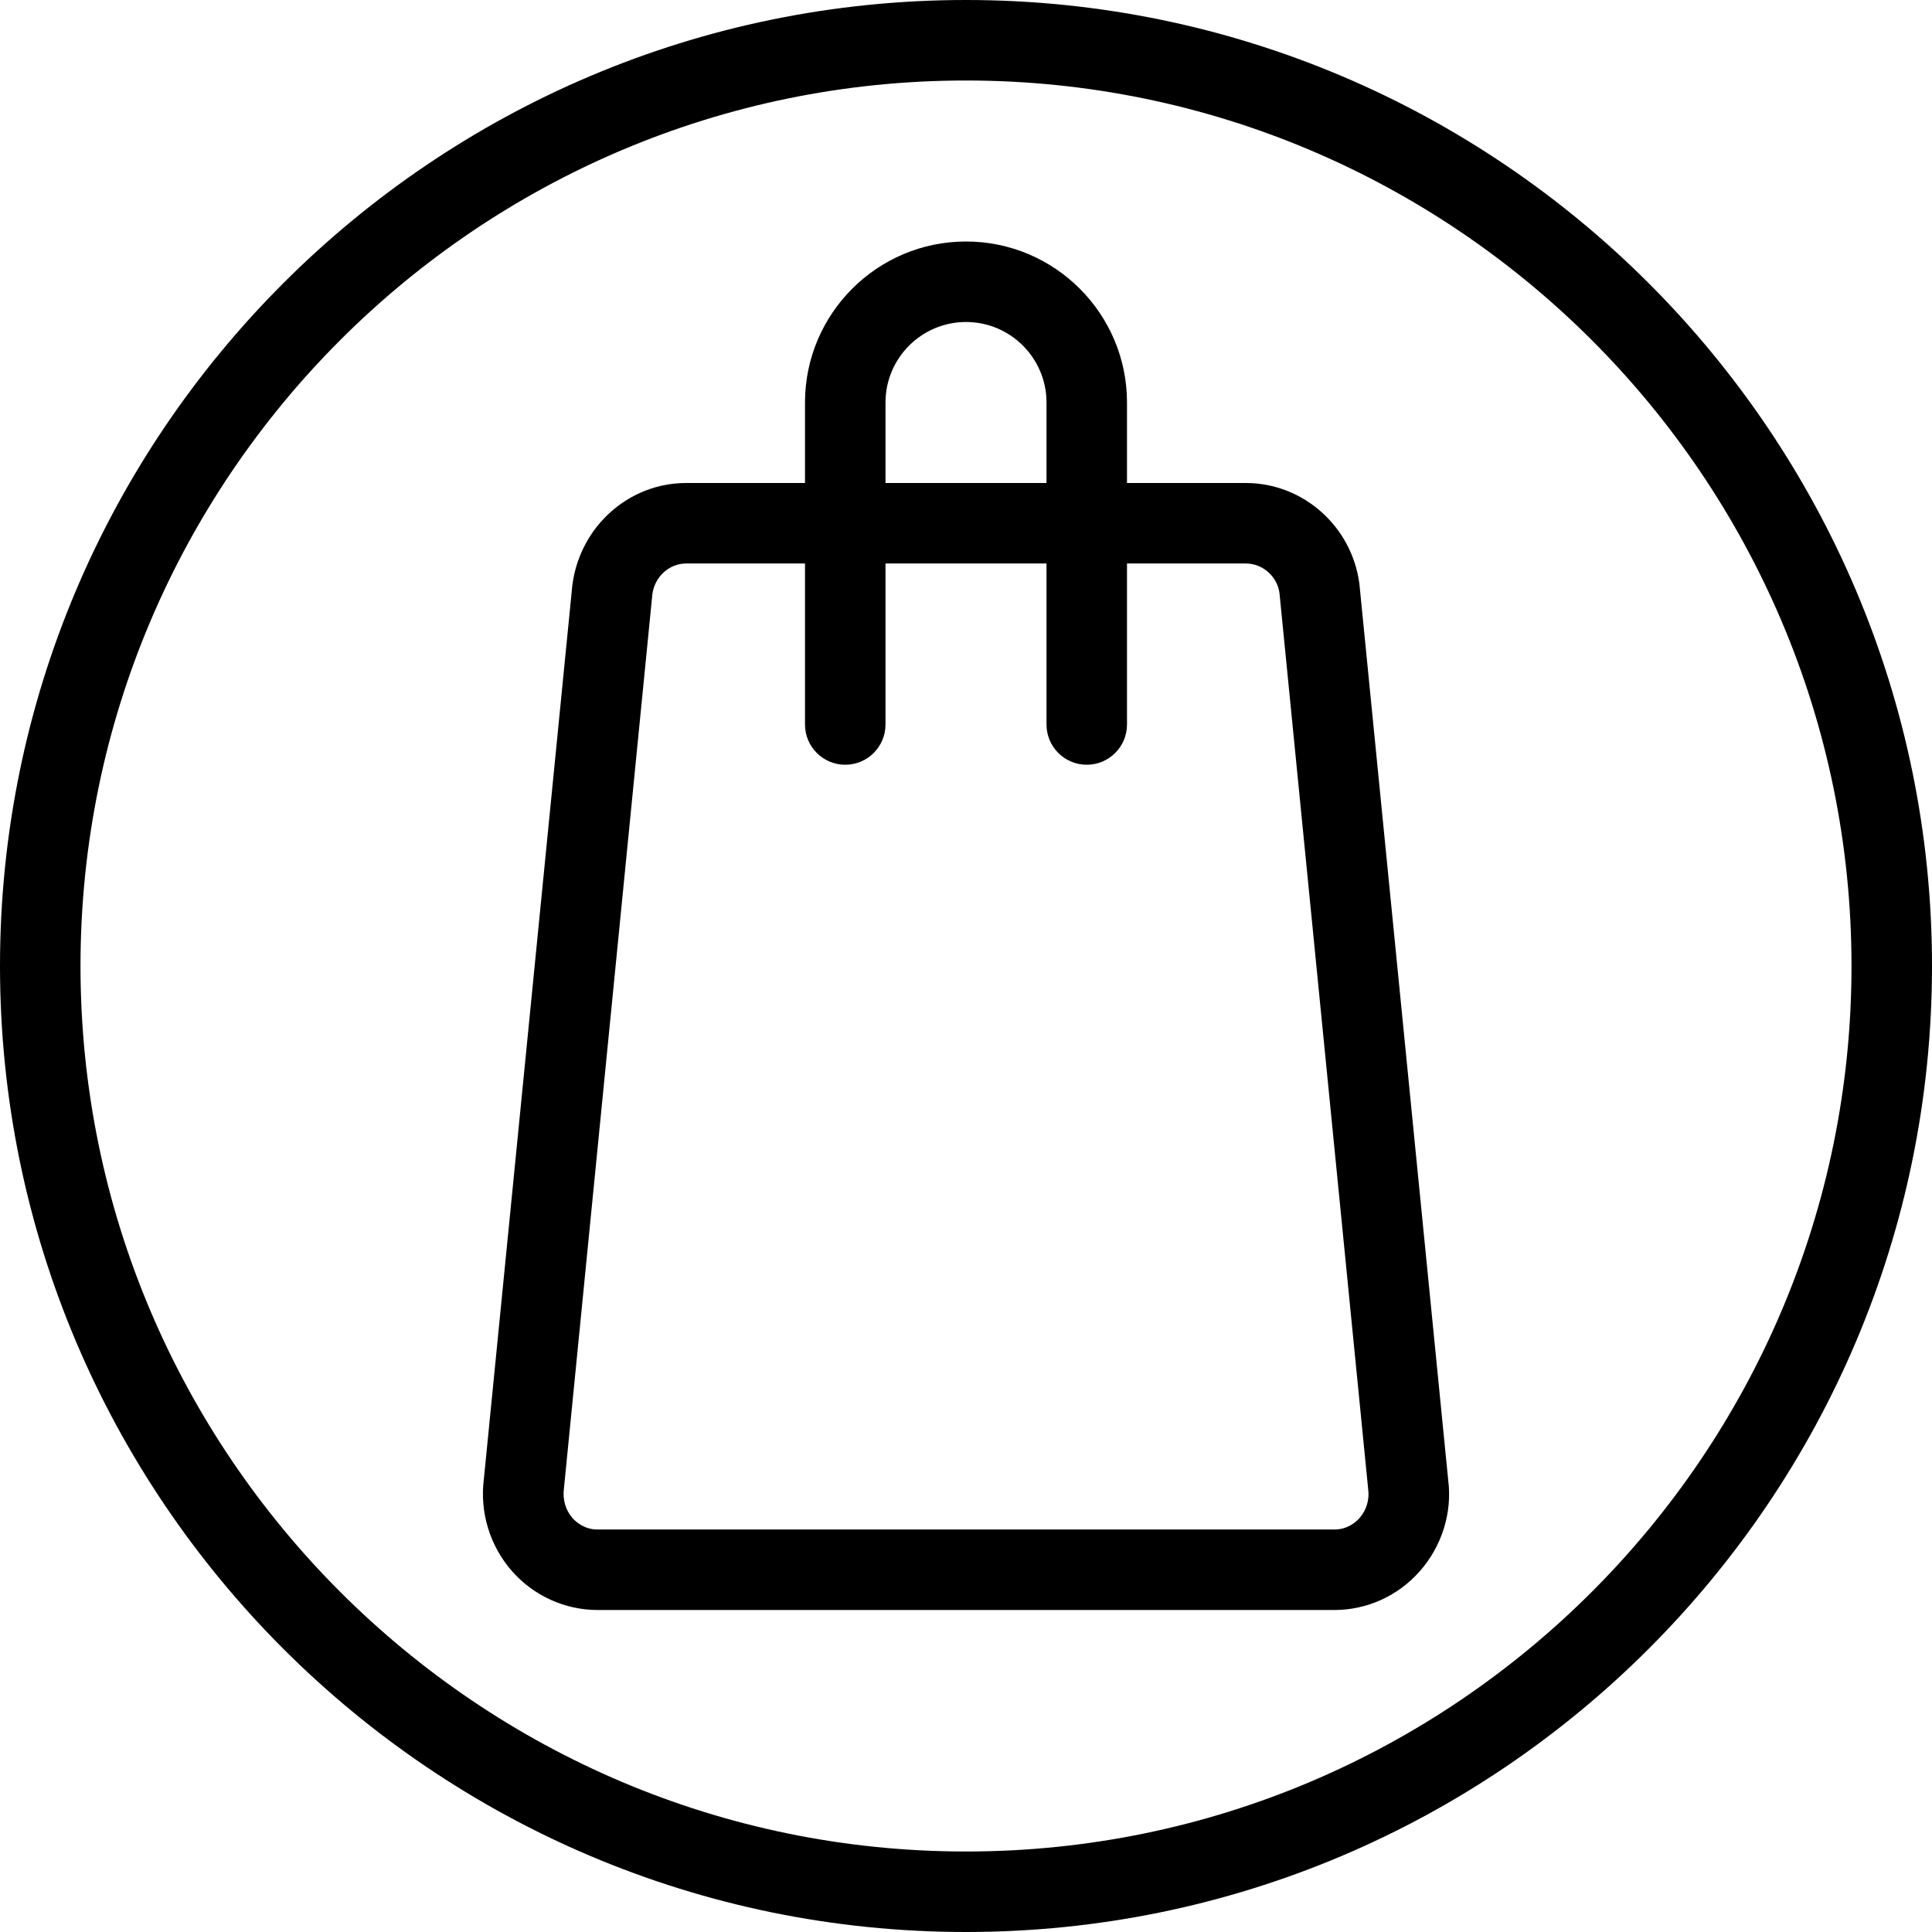
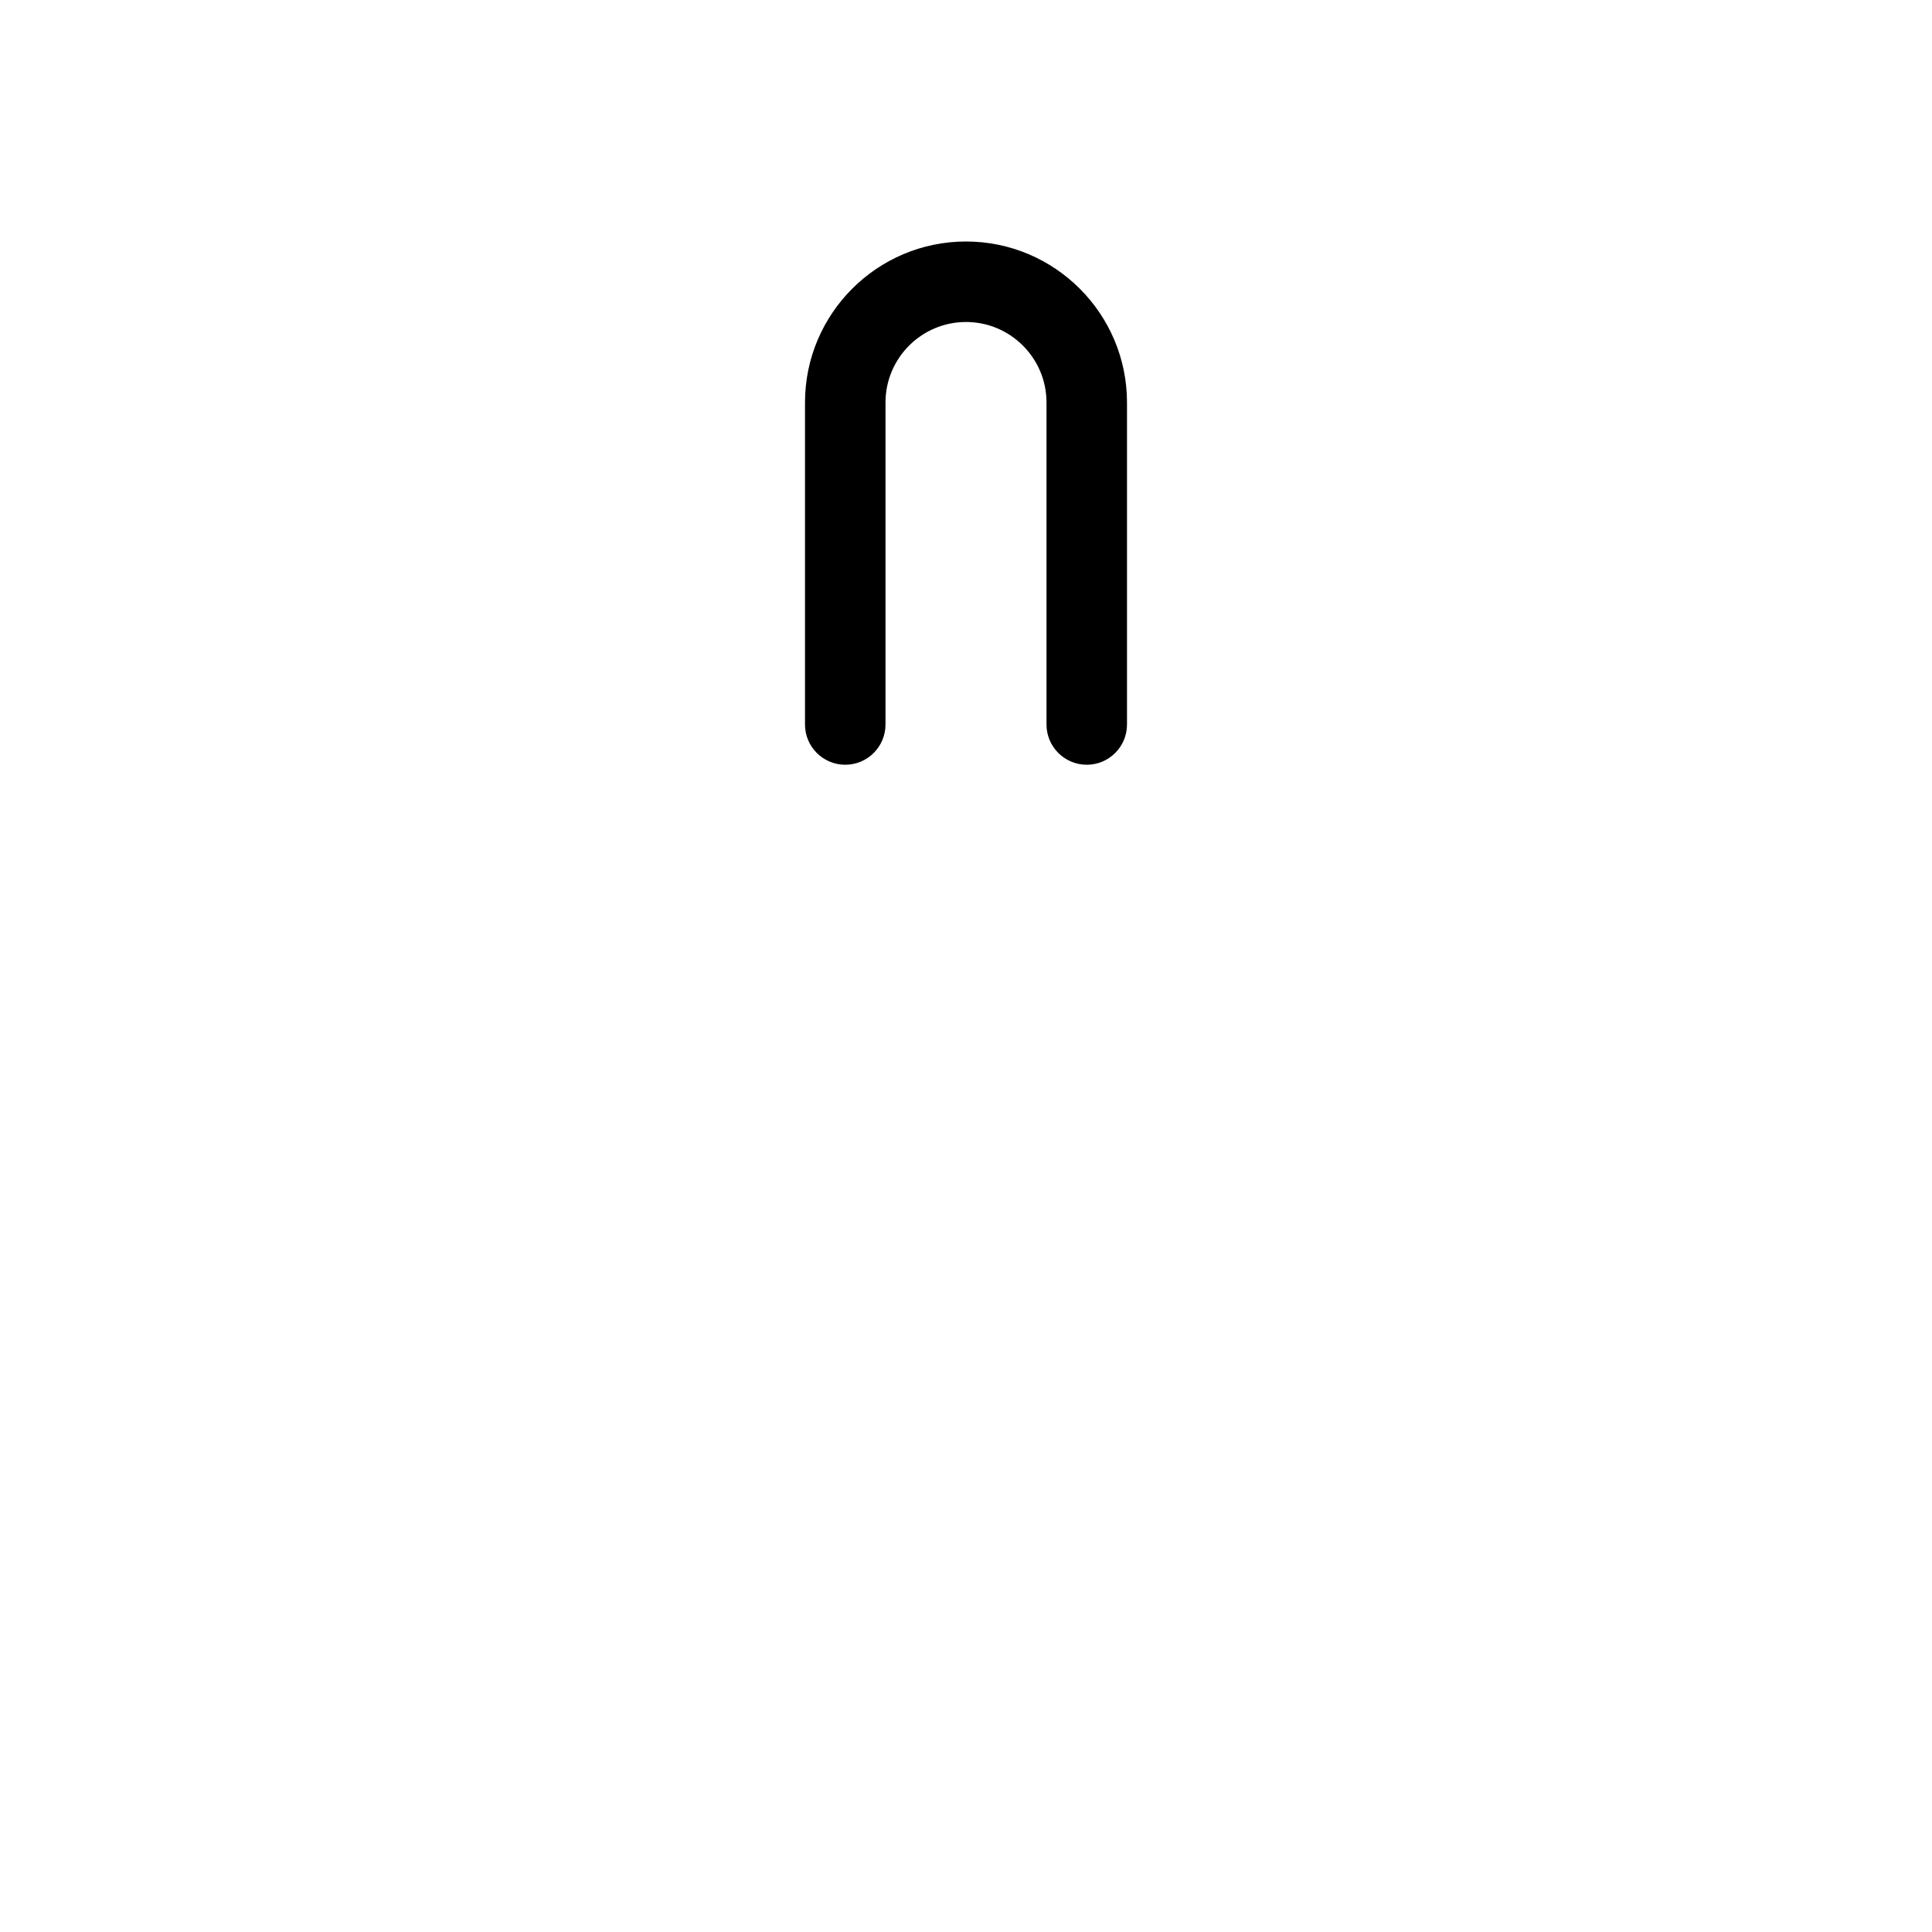
<svg xmlns="http://www.w3.org/2000/svg" id="_x31__px" height="512" viewBox="0 0 24 24" width="512">
-   <path d="m16.577 20h-9.154c-.405 0-.793-.176-1.063-.483-.275-.313-.402-.731-.349-1.146l1.099-11.103c.095-.729.702-1.268 1.413-1.268h6.953c.712 0 1.318.539 1.411 1.253l1.103 11.132c.052.4-.075.818-.351 1.131-.269.308-.657.484-1.062.484zm-8.054-13c-.21 0-.39.164-.419.381l-1.098 11.103c-.02.146.021.276.105.373.047.053.151.143.312.143h9.154c.161 0 .265-.09.312-.143.085-.097.125-.228.107-.358l-1.102-11.133c-.027-.202-.206-.366-.417-.366z" />
  <path d="m13.5 9.5c-.276 0-.5-.224-.5-.5v-4c0-.551-.448-1-1-1s-1 .449-1 1v4c0 .276-.224.5-.5.5s-.5-.224-.5-.5v-4c0-1.103.897-2 2-2s2 .897 2 2v4c0 .276-.224.5-.5.5z" />
-   <path d="m12 24c-6.617 0-12-5.383-12-12s5.383-12 12-12 12 5.383 12 12-5.383 12-12 12zm0-23c-6.065 0-11 4.935-11 11s4.935 11 11 11 11-4.935 11-11-4.935-11-11-11z" />
</svg>